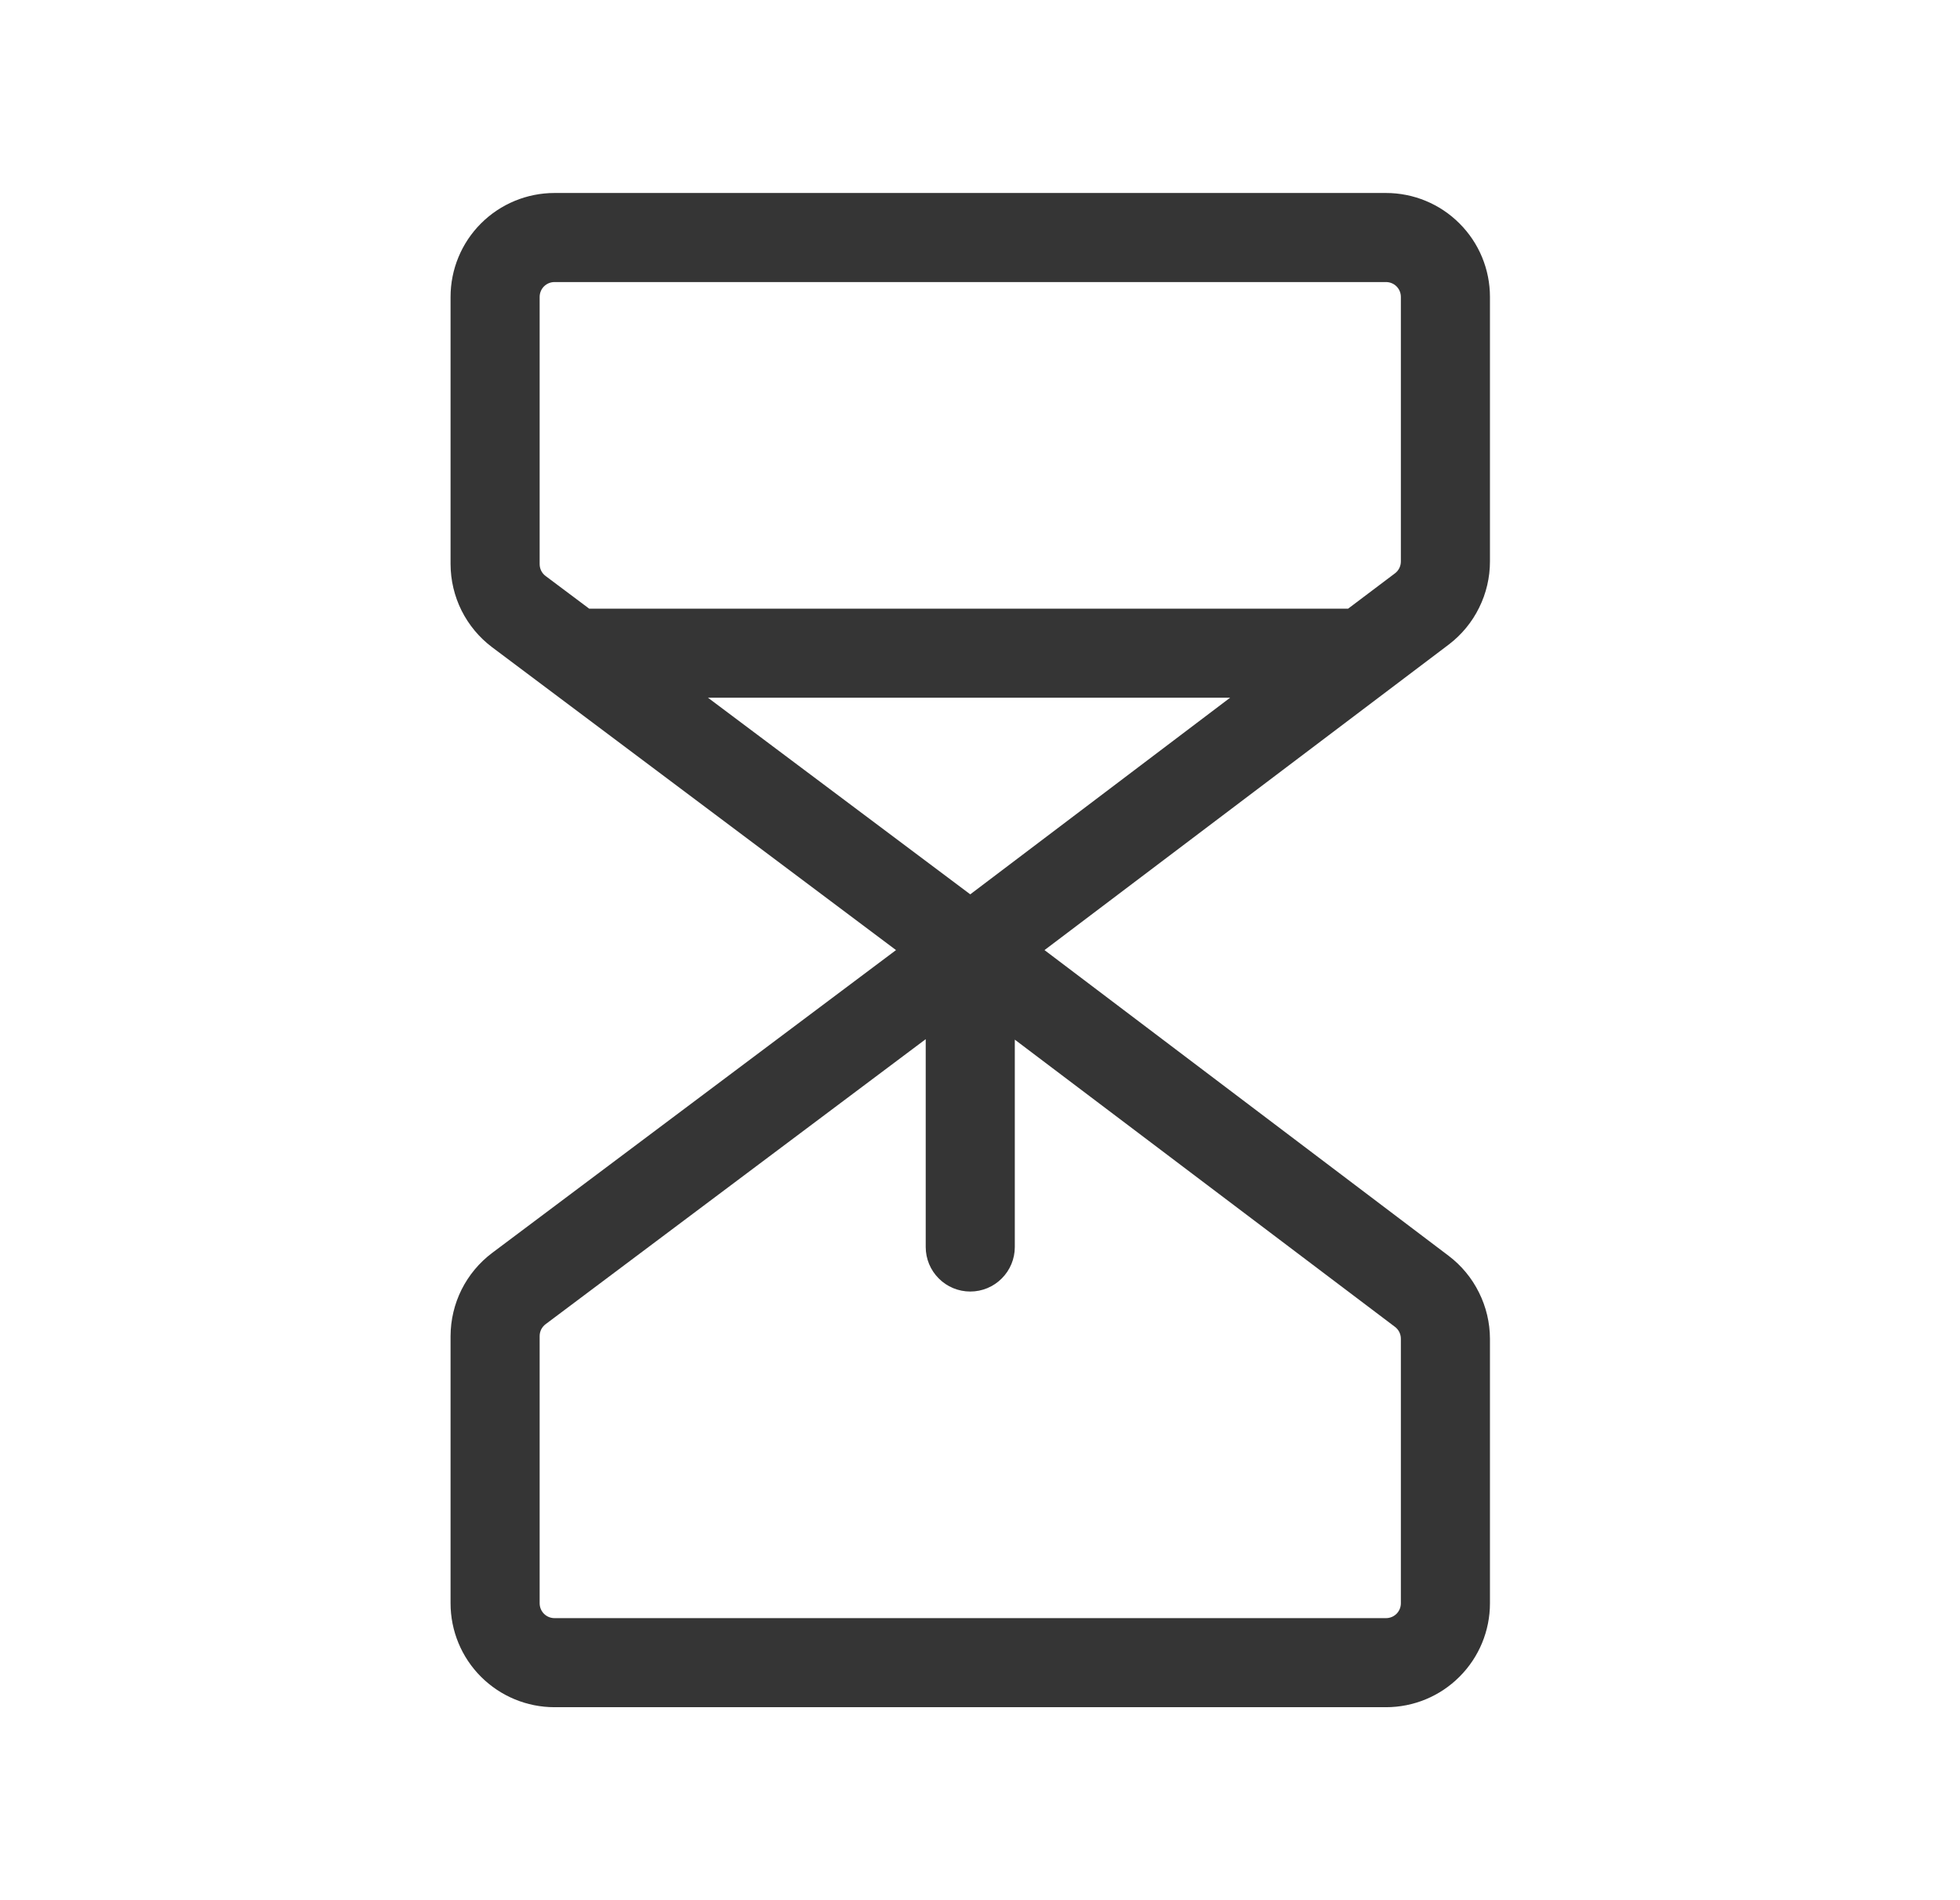
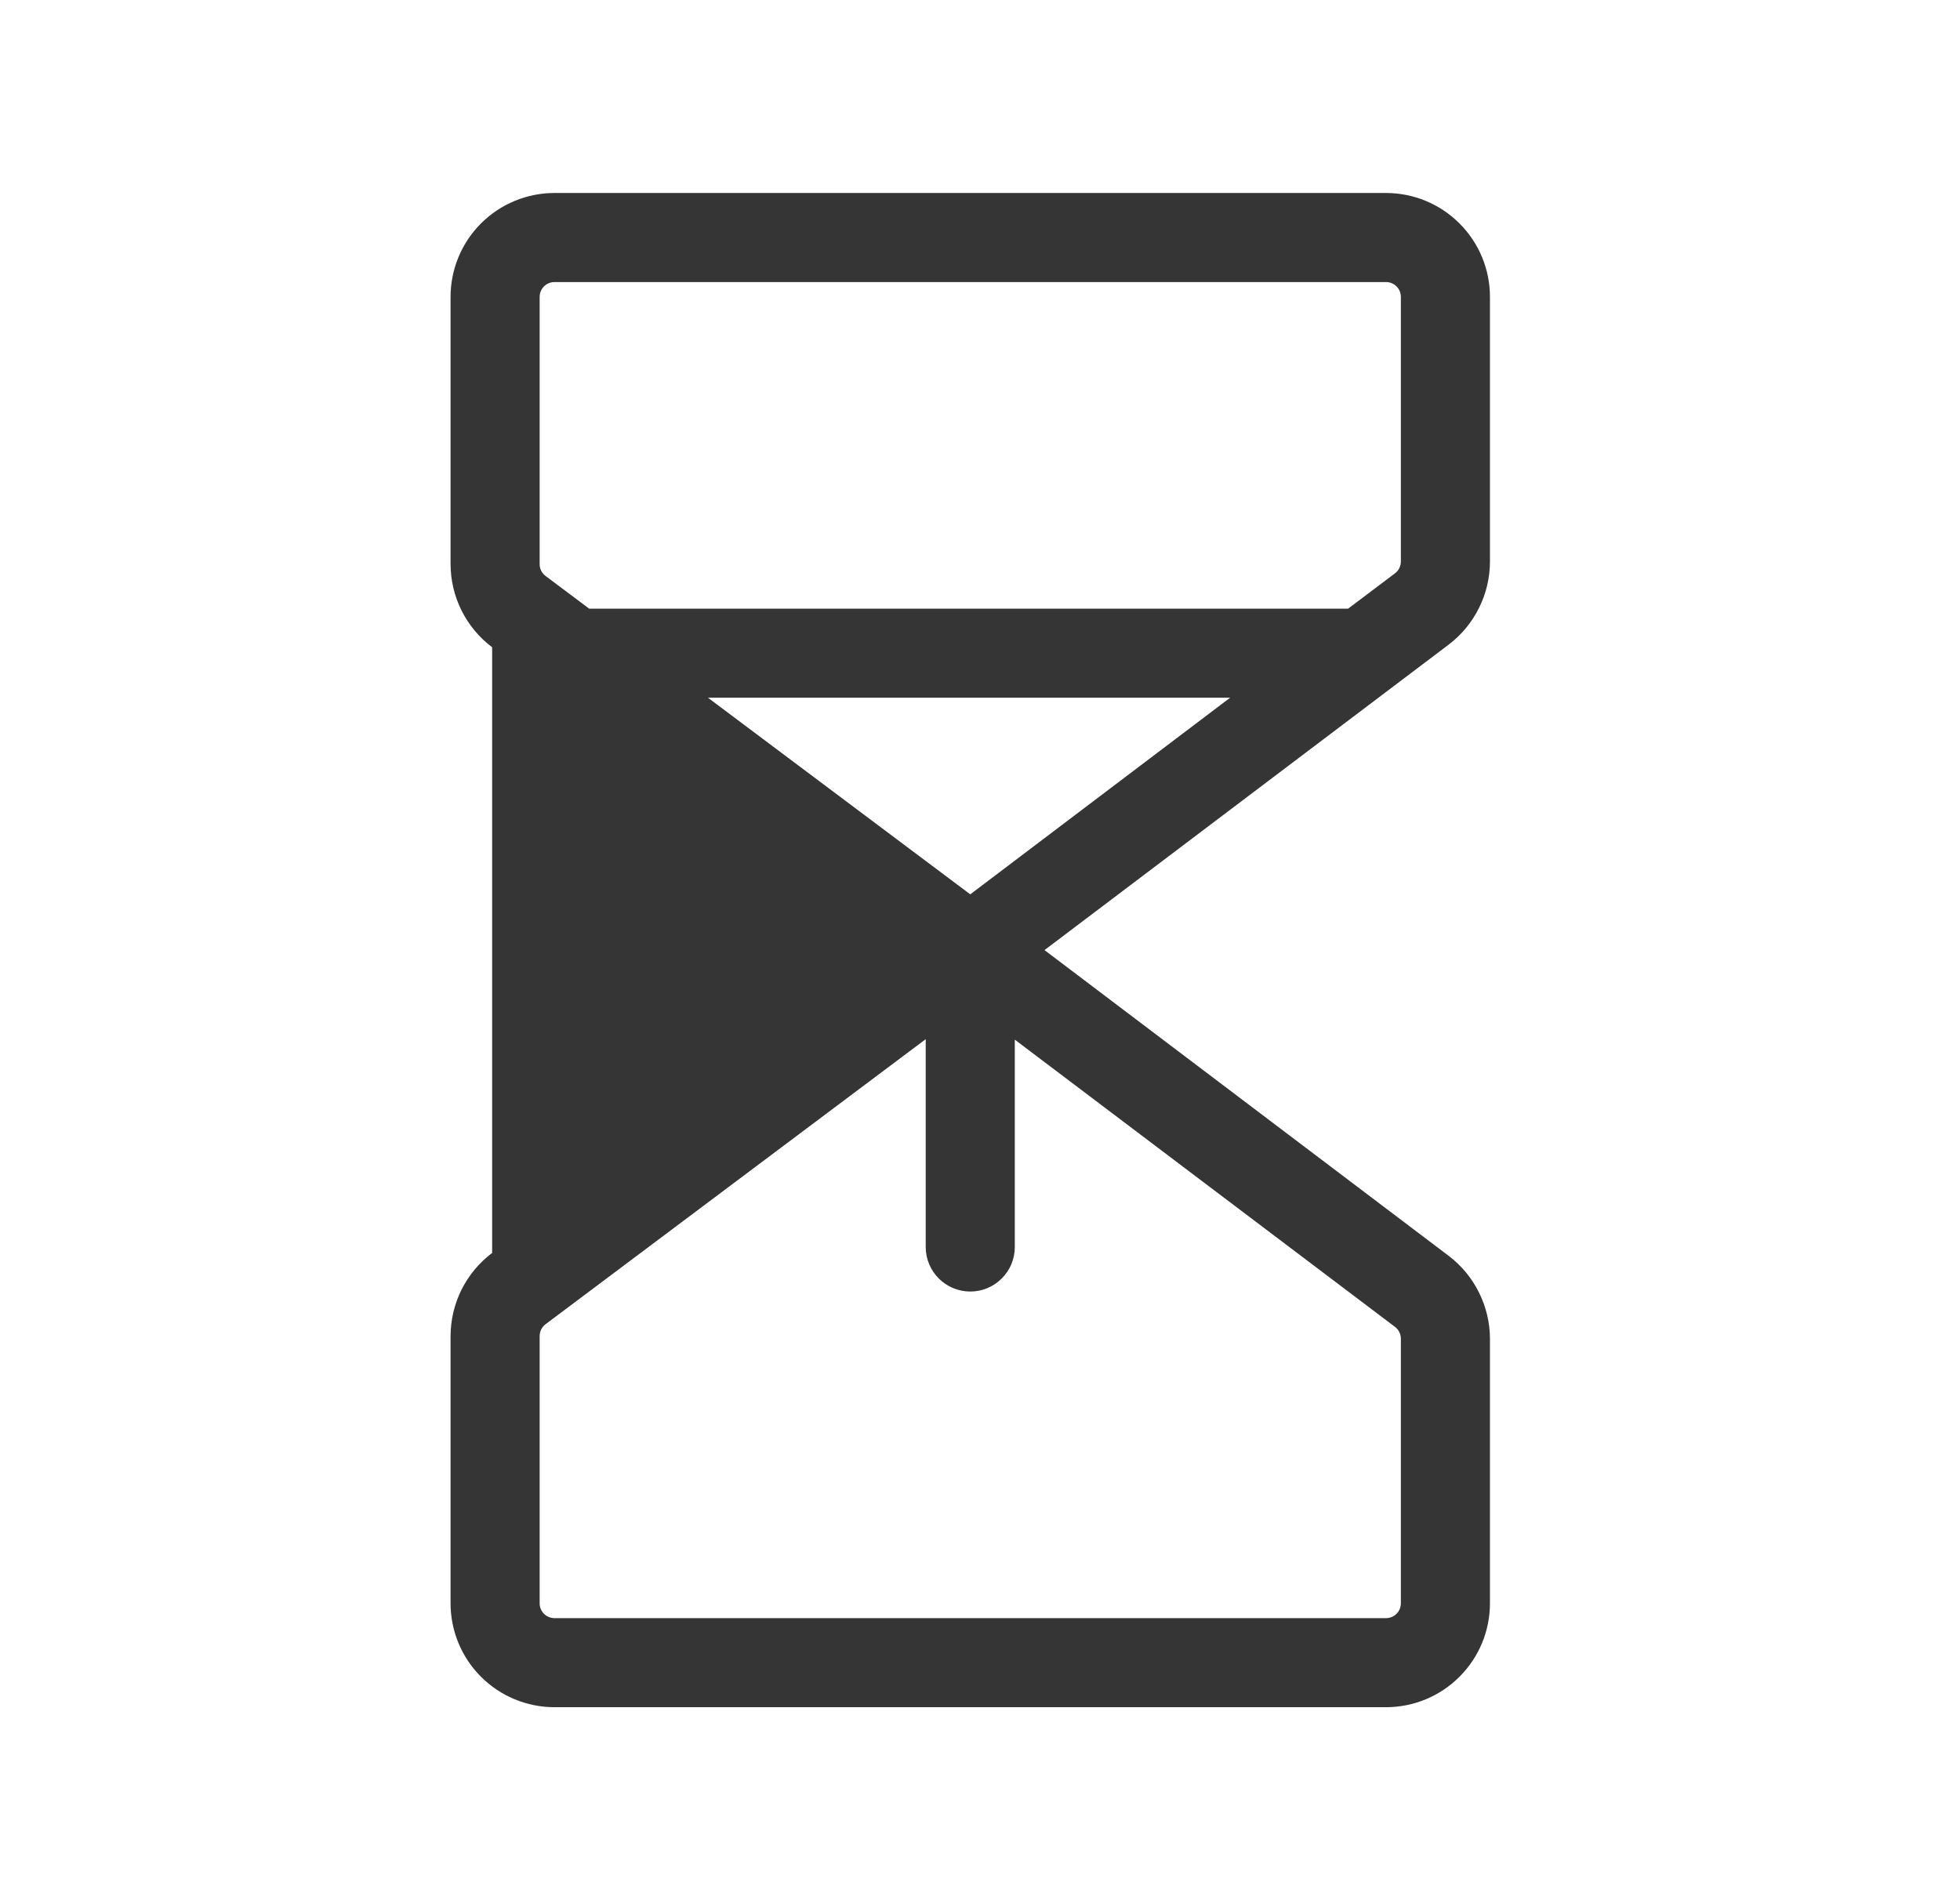
<svg xmlns="http://www.w3.org/2000/svg" width="33" height="32" viewBox="0 0 33 32" fill="none">
-   <path d="M25.086 9.455V5C25.086 4.536 24.902 4.091 24.573 3.763C24.245 3.434 23.8 3.25 23.336 3.25H9.336C8.872 3.25 8.427 3.434 8.098 3.763C7.77 4.091 7.586 4.536 7.586 5V9.5C7.587 9.772 7.65 10.039 7.771 10.282C7.893 10.525 8.069 10.737 8.286 10.9L15.086 16L8.286 21.1C8.069 21.263 7.893 21.475 7.771 21.718C7.65 21.961 7.587 22.228 7.586 22.5V27C7.586 27.464 7.77 27.909 8.098 28.237C8.427 28.566 8.872 28.75 9.336 28.75H23.336C23.8 28.75 24.245 28.566 24.573 28.237C24.902 27.909 25.086 27.464 25.086 27V22.545C25.085 22.274 25.022 22.008 24.901 21.766C24.781 21.523 24.606 21.312 24.391 21.149L17.586 16L24.397 10.851C24.611 10.687 24.785 10.476 24.904 10.233C25.024 9.991 25.086 9.725 25.086 9.455ZM9.086 5C9.086 4.934 9.112 4.87 9.159 4.823C9.206 4.776 9.27 4.75 9.336 4.75H23.336C23.402 4.75 23.466 4.776 23.513 4.823C23.56 4.87 23.586 4.934 23.586 5V9.455C23.586 9.494 23.577 9.532 23.56 9.567C23.543 9.601 23.518 9.632 23.487 9.655L22.698 10.25H9.92L9.186 9.7C9.155 9.677 9.13 9.647 9.112 9.612C9.095 9.577 9.086 9.539 9.086 9.5V5ZM16.336 15.061L11.92 11.75H20.711L16.336 15.061ZM23.586 22.545V27C23.586 27.066 23.56 27.13 23.513 27.177C23.466 27.224 23.402 27.25 23.336 27.25H9.336C9.27 27.25 9.206 27.224 9.159 27.177C9.112 27.13 9.086 27.066 9.086 27V22.5C9.086 22.461 9.095 22.423 9.112 22.388C9.13 22.354 9.155 22.323 9.186 22.3L15.586 17.5V21C15.586 21.199 15.665 21.39 15.806 21.53C15.946 21.671 16.137 21.75 16.336 21.75C16.535 21.75 16.726 21.671 16.866 21.53C17.007 21.39 17.086 21.199 17.086 21V17.508L23.487 22.345C23.518 22.368 23.543 22.399 23.56 22.433C23.577 22.468 23.586 22.506 23.586 22.545Z" fill="#353535" />
+   <path d="M25.086 9.455V5C25.086 4.536 24.902 4.091 24.573 3.763C24.245 3.434 23.8 3.25 23.336 3.25H9.336C8.872 3.25 8.427 3.434 8.098 3.763C7.77 4.091 7.586 4.536 7.586 5V9.5C7.587 9.772 7.65 10.039 7.771 10.282C7.893 10.525 8.069 10.737 8.286 10.9L8.286 21.1C8.069 21.263 7.893 21.475 7.771 21.718C7.65 21.961 7.587 22.228 7.586 22.5V27C7.586 27.464 7.77 27.909 8.098 28.237C8.427 28.566 8.872 28.75 9.336 28.75H23.336C23.8 28.75 24.245 28.566 24.573 28.237C24.902 27.909 25.086 27.464 25.086 27V22.545C25.085 22.274 25.022 22.008 24.901 21.766C24.781 21.523 24.606 21.312 24.391 21.149L17.586 16L24.397 10.851C24.611 10.687 24.785 10.476 24.904 10.233C25.024 9.991 25.086 9.725 25.086 9.455ZM9.086 5C9.086 4.934 9.112 4.87 9.159 4.823C9.206 4.776 9.27 4.75 9.336 4.75H23.336C23.402 4.75 23.466 4.776 23.513 4.823C23.56 4.87 23.586 4.934 23.586 5V9.455C23.586 9.494 23.577 9.532 23.56 9.567C23.543 9.601 23.518 9.632 23.487 9.655L22.698 10.25H9.92L9.186 9.7C9.155 9.677 9.13 9.647 9.112 9.612C9.095 9.577 9.086 9.539 9.086 9.5V5ZM16.336 15.061L11.92 11.75H20.711L16.336 15.061ZM23.586 22.545V27C23.586 27.066 23.56 27.13 23.513 27.177C23.466 27.224 23.402 27.25 23.336 27.25H9.336C9.27 27.25 9.206 27.224 9.159 27.177C9.112 27.13 9.086 27.066 9.086 27V22.5C9.086 22.461 9.095 22.423 9.112 22.388C9.13 22.354 9.155 22.323 9.186 22.3L15.586 17.5V21C15.586 21.199 15.665 21.39 15.806 21.53C15.946 21.671 16.137 21.75 16.336 21.75C16.535 21.75 16.726 21.671 16.866 21.53C17.007 21.39 17.086 21.199 17.086 21V17.508L23.487 22.345C23.518 22.368 23.543 22.399 23.56 22.433C23.577 22.468 23.586 22.506 23.586 22.545Z" fill="#353535" />
</svg>